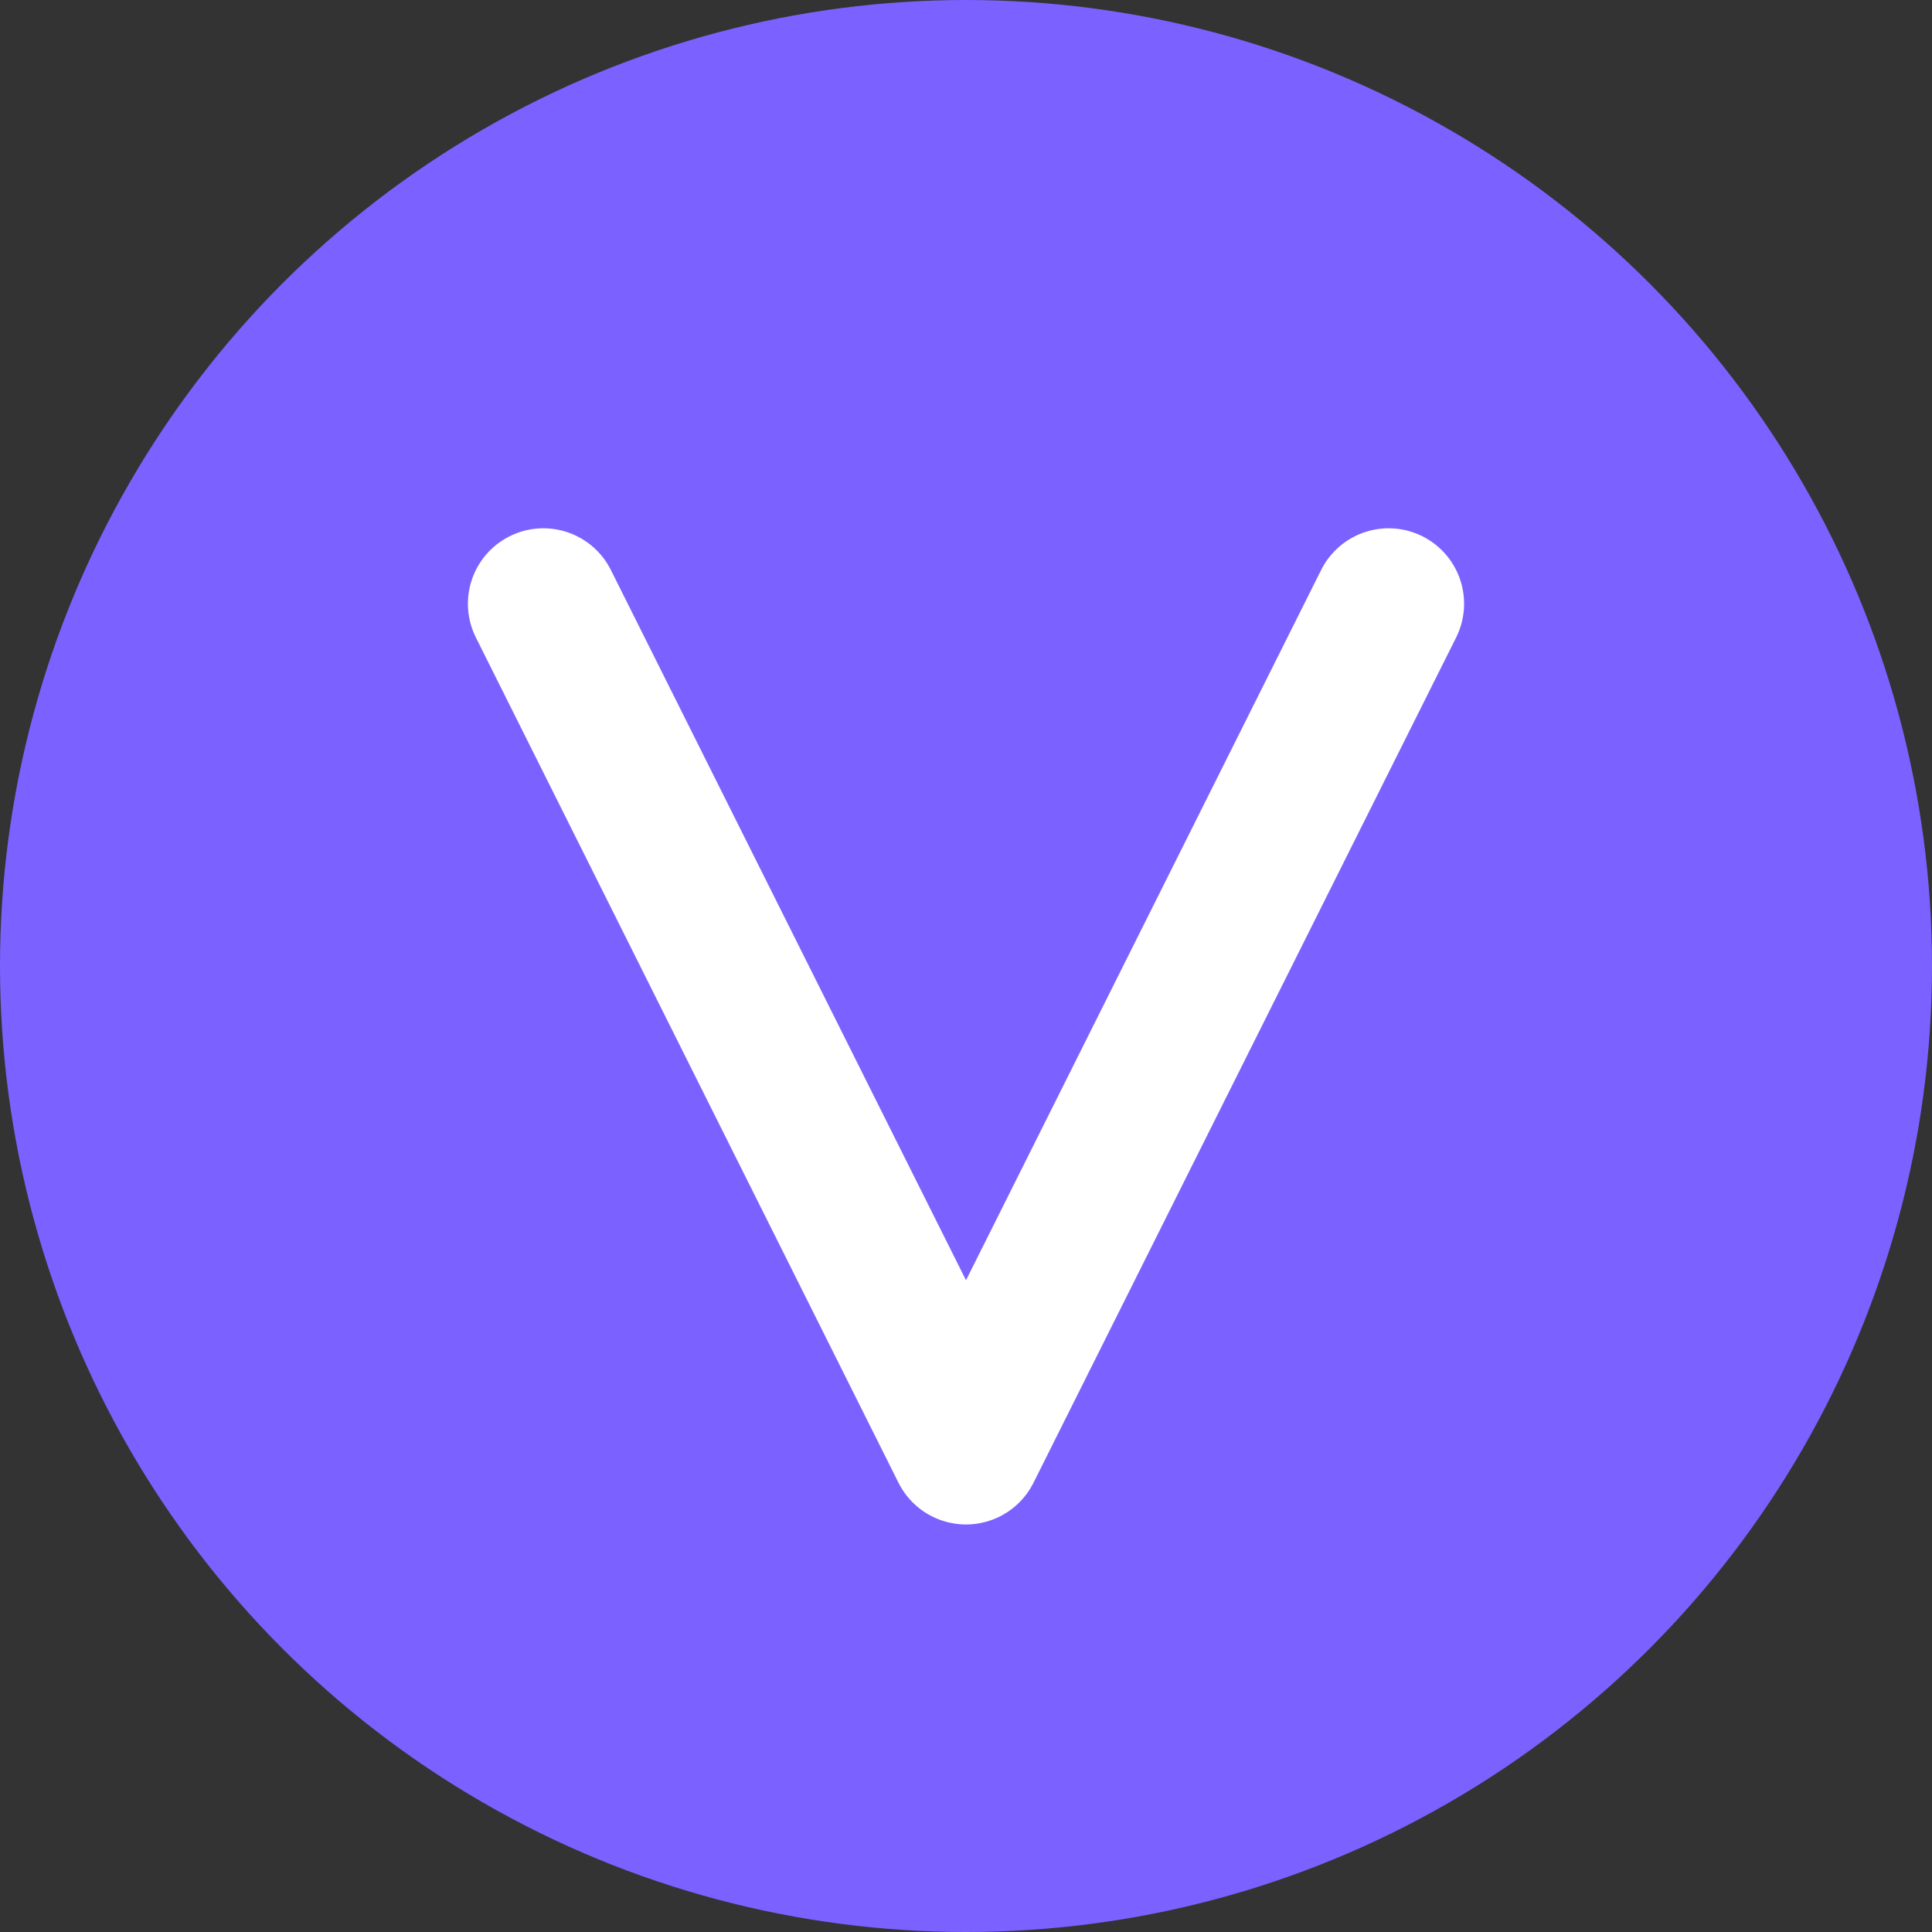
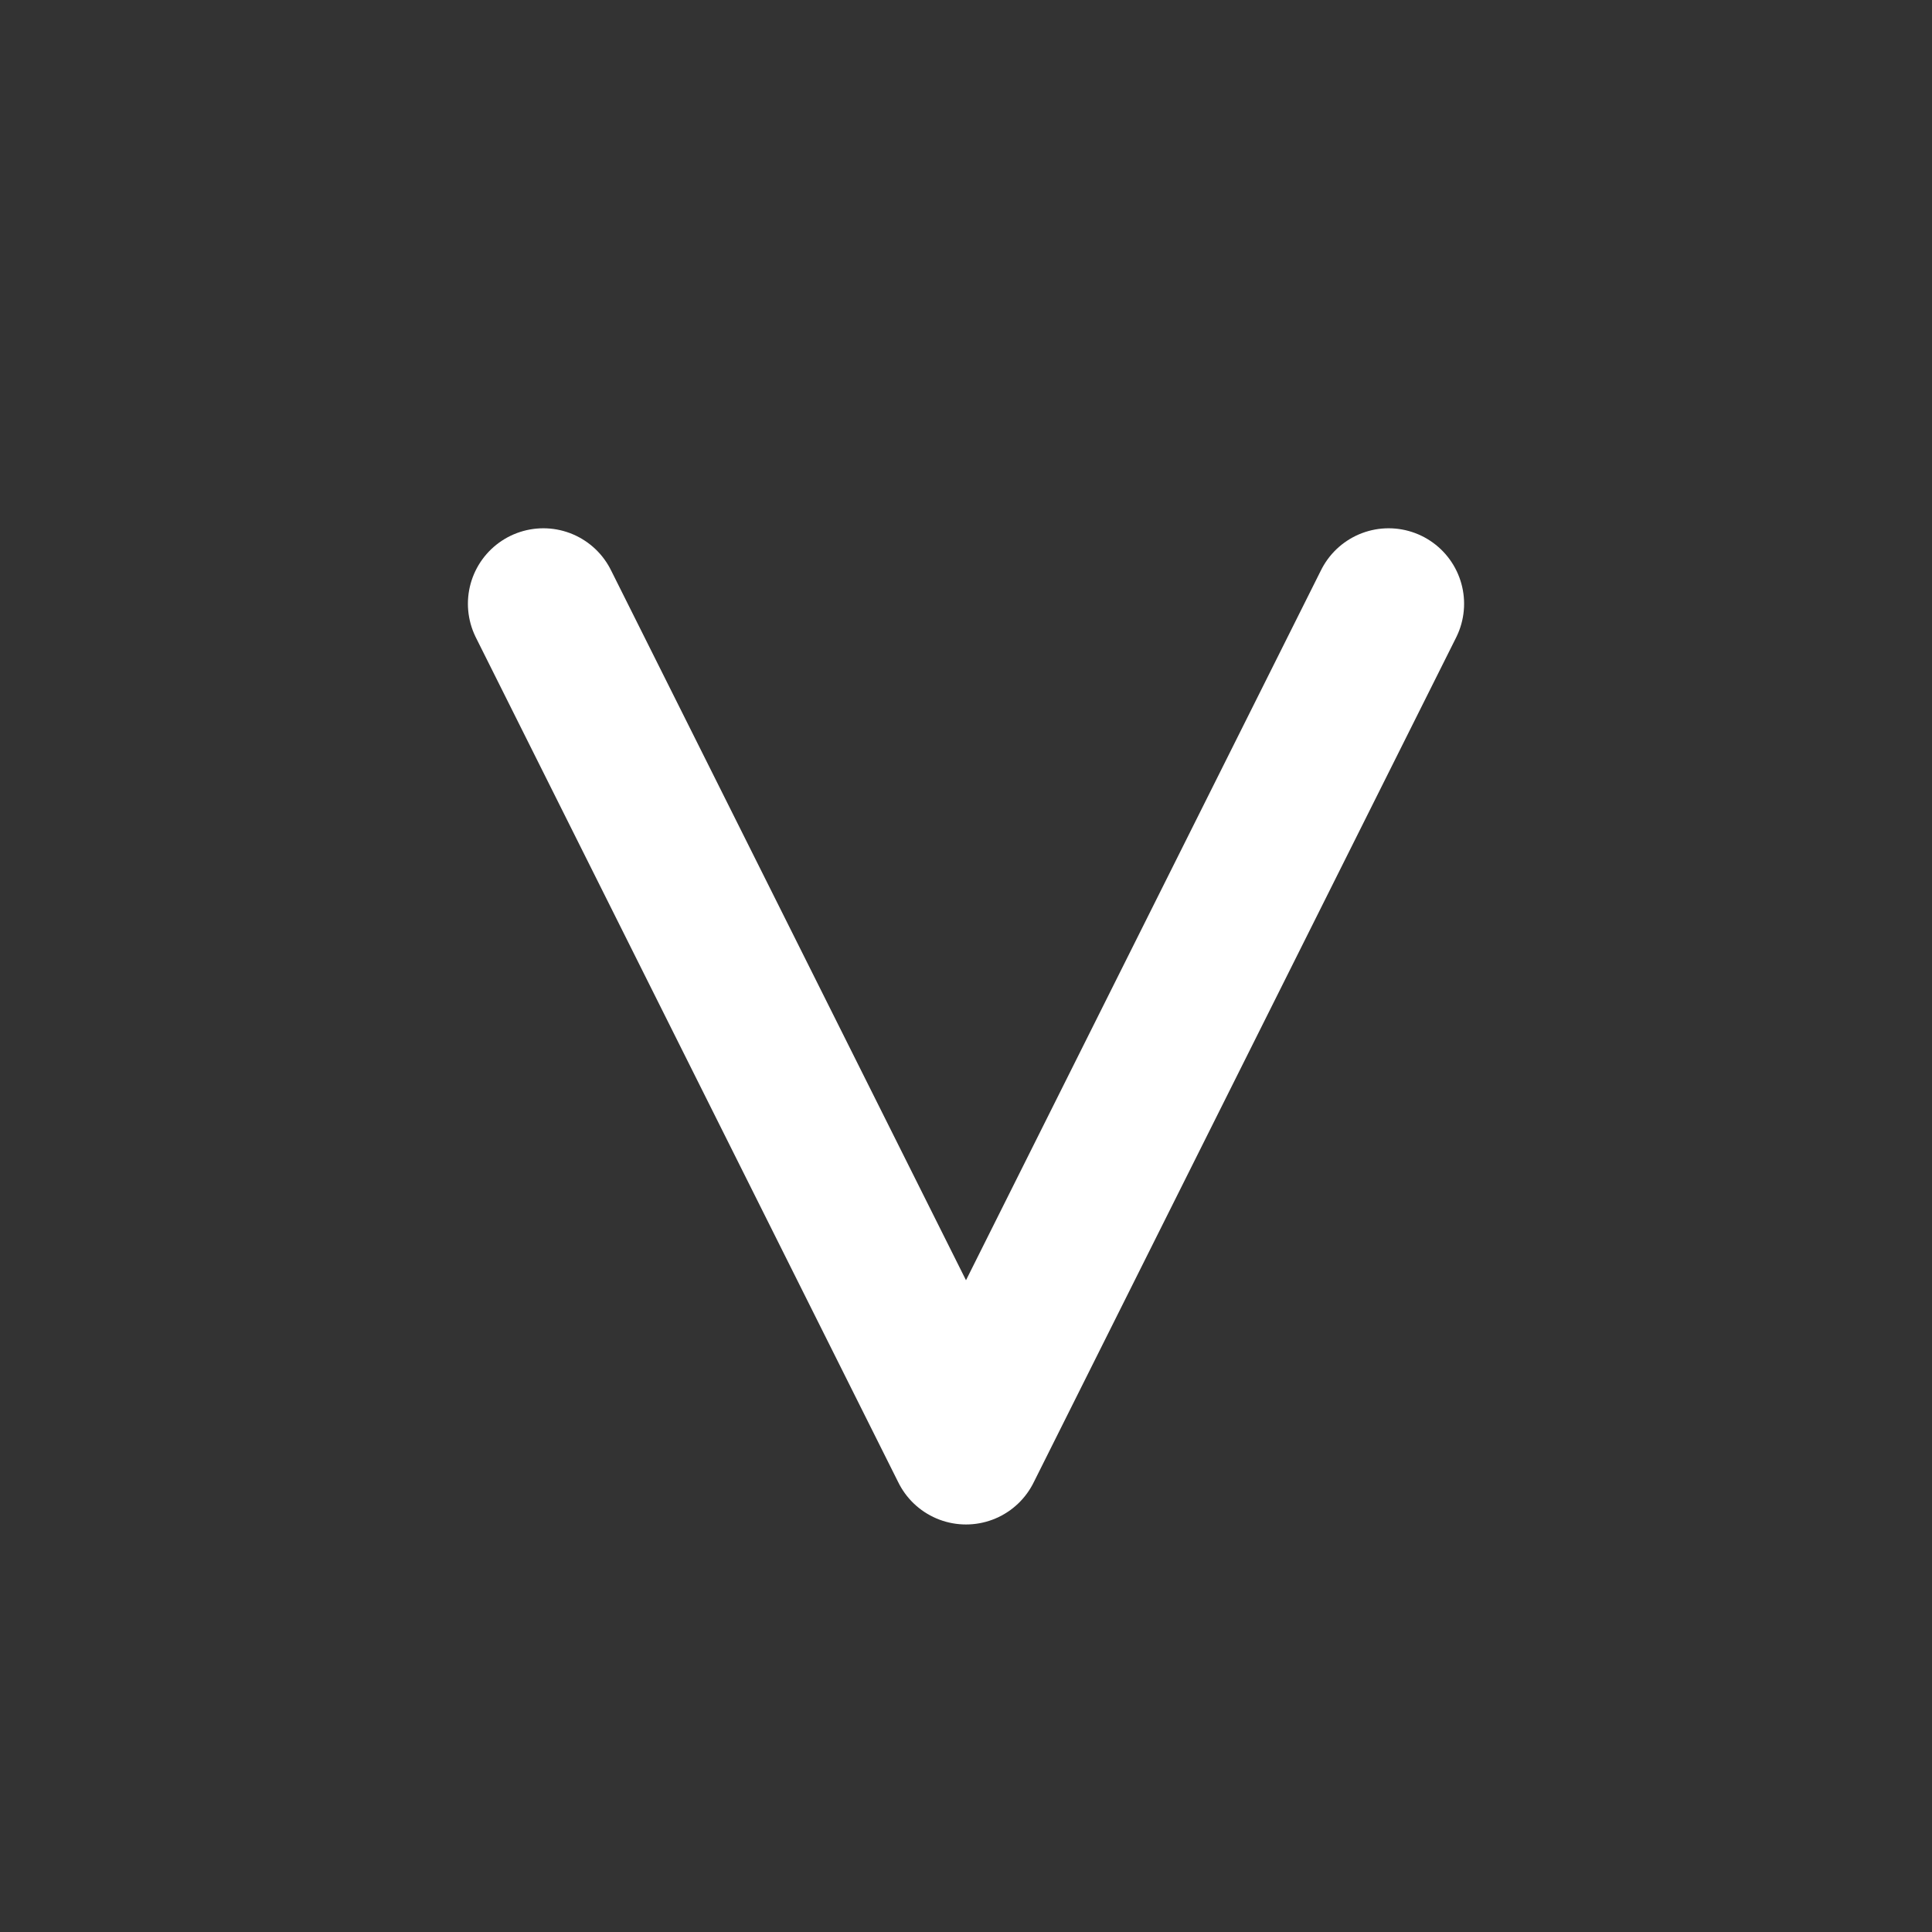
<svg xmlns="http://www.w3.org/2000/svg" width="32" height="32" viewBox="0 0 32 32" fill="none">
  <rect x="0" y="0" width="32" height="32" fill="#333333" stroke="none" />
-   <circle cx="16" cy="16" r="16" fill="#7B61FF" />
  <path d="M9 10L16 24L23 10" stroke="white" stroke-width="2.5" stroke-linecap="round" stroke-linejoin="round" />
</svg>